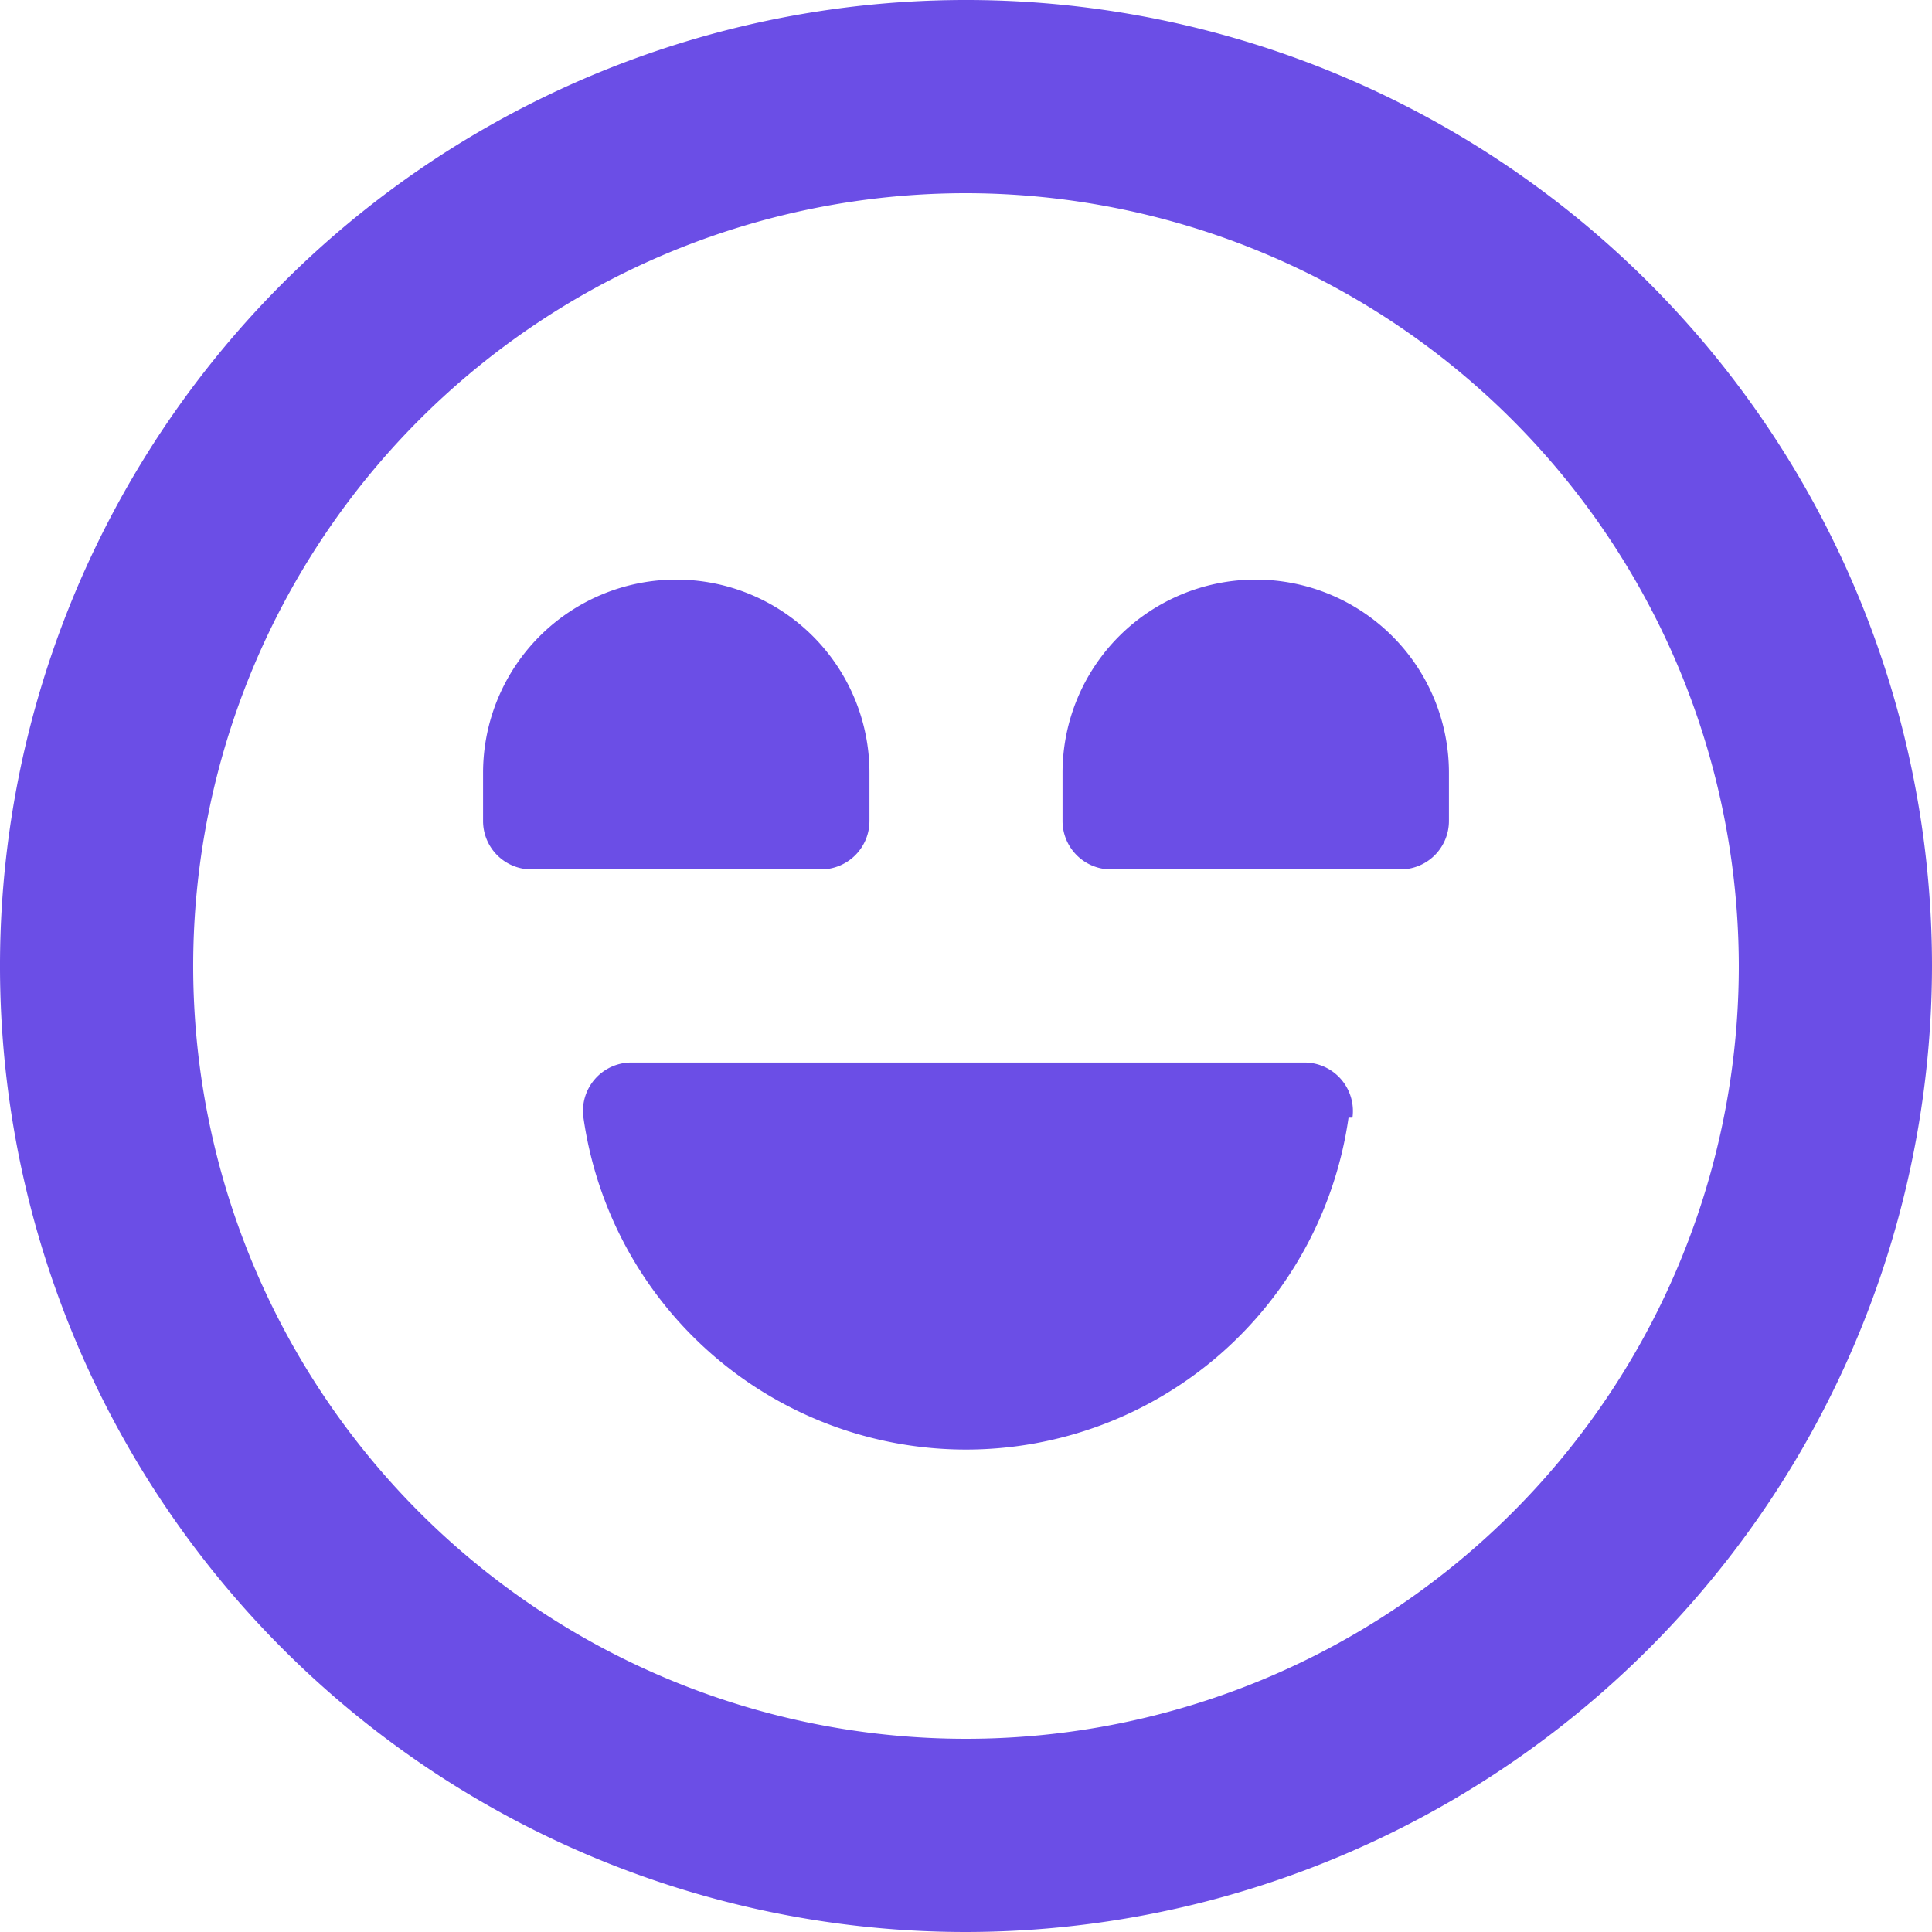
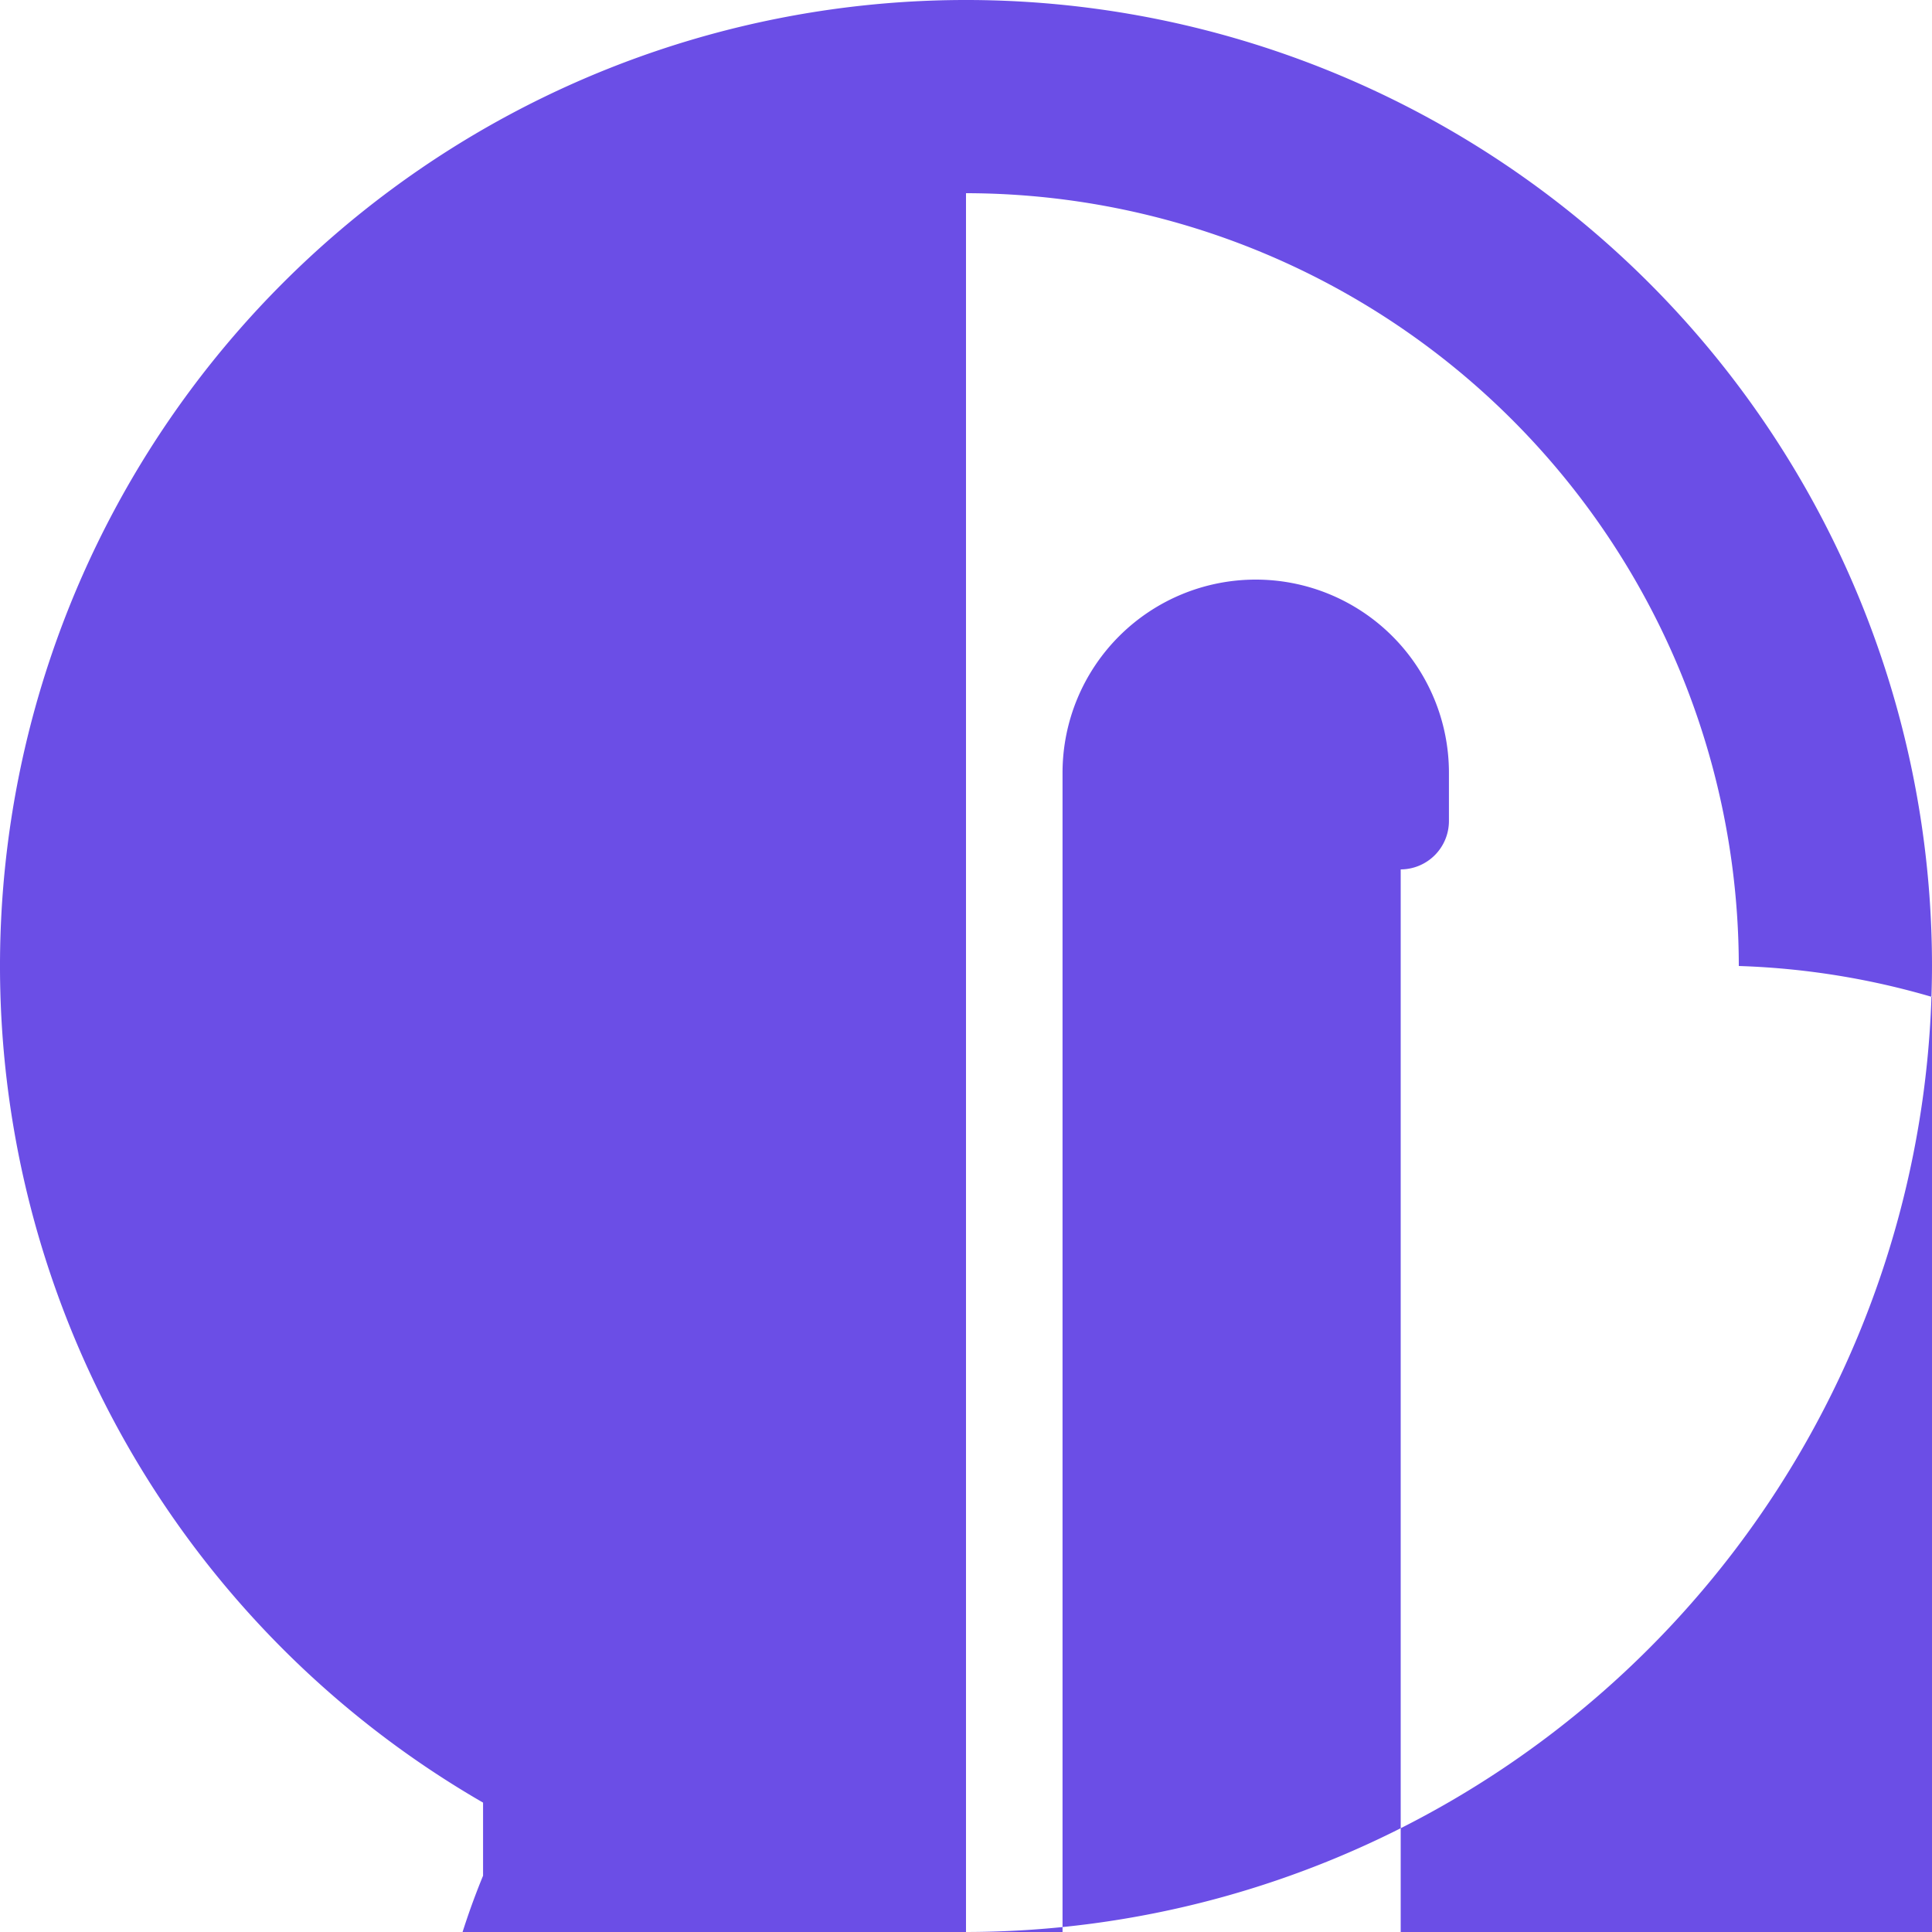
<svg xmlns="http://www.w3.org/2000/svg" id="ico_24_gestures_emotions_smile" data-name="ico / 24 / gestures &amp; emotions / smile" width="31" height="31" viewBox="0 0 31 31">
-   <path id="Icon_color" data-name="Icon color" d="M15.5,31A15.5,15.5,0,1,1,31,15.5,15.518,15.518,0,0,1,15.5,31Zm0-27.9A12.4,12.4,0,1,0,27.9,15.5,12.414,12.414,0,0,0,15.5,3.1Zm0,20.159a6.2,6.2,0,0,1-6.138-5.325.776.776,0,0,1,.762-.885H20.939a.778.778,0,0,1,.762.885h-.063A6.2,6.2,0,0,1,15.5,23.259Zm6.975-9.309h-4.65a.777.777,0,0,1-.776-.776V12.4a3.1,3.1,0,0,1,6.2,0v.774A.777.777,0,0,1,22.475,13.95Zm-9.3,0H8.525a.776.776,0,0,1-.774-.776V12.4a3.1,3.1,0,1,1,6.2,0v.774A.777.777,0,0,1,13.175,13.95Z" transform="translate(0 0)" fill="#6b4ee6" />
+   <path id="Icon_color" data-name="Icon color" d="M15.5,31A15.5,15.5,0,1,1,31,15.5,15.518,15.518,0,0,1,15.5,31ZA12.4,12.4,0,1,0,27.9,15.5,12.414,12.414,0,0,0,15.5,3.1Zm0,20.159a6.2,6.2,0,0,1-6.138-5.325.776.776,0,0,1,.762-.885H20.939a.778.778,0,0,1,.762.885h-.063A6.2,6.2,0,0,1,15.5,23.259Zm6.975-9.309h-4.65a.777.777,0,0,1-.776-.776V12.4a3.1,3.1,0,0,1,6.2,0v.774A.777.777,0,0,1,22.475,13.95Zm-9.3,0H8.525a.776.776,0,0,1-.774-.776V12.4a3.1,3.1,0,1,1,6.2,0v.774A.777.777,0,0,1,13.175,13.95Z" transform="translate(0 0)" fill="#6b4ee6" />
</svg>